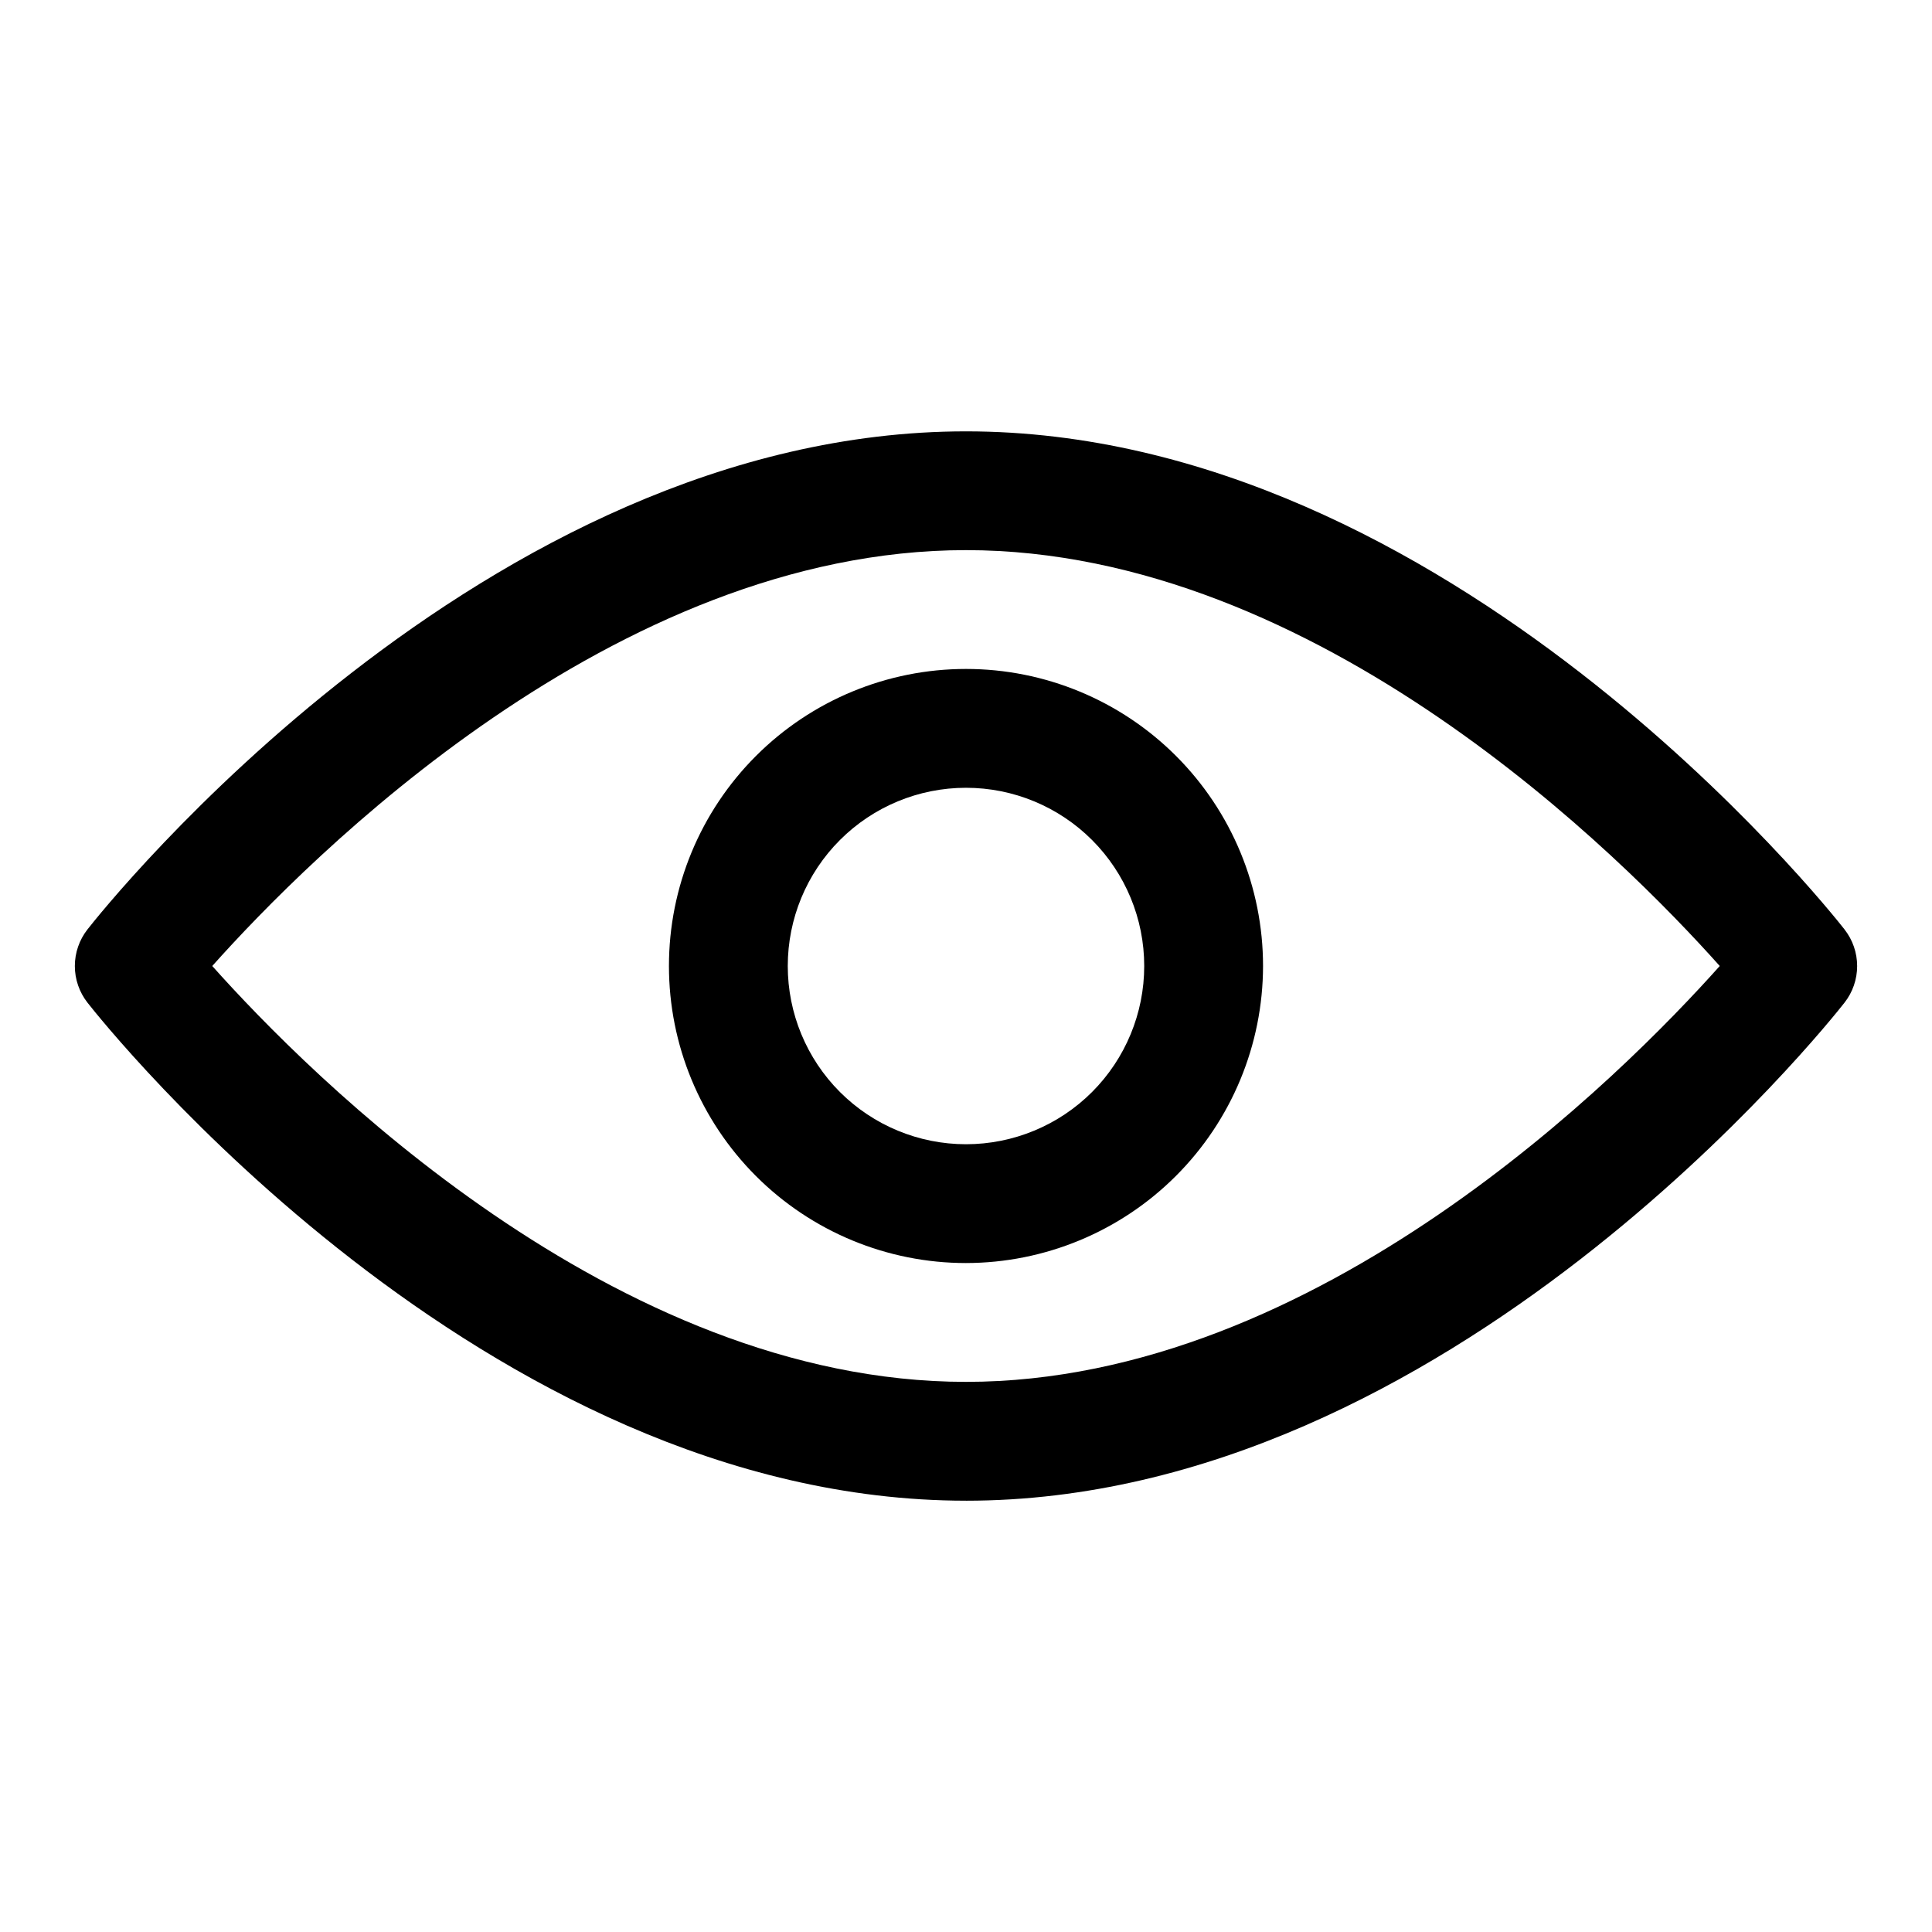
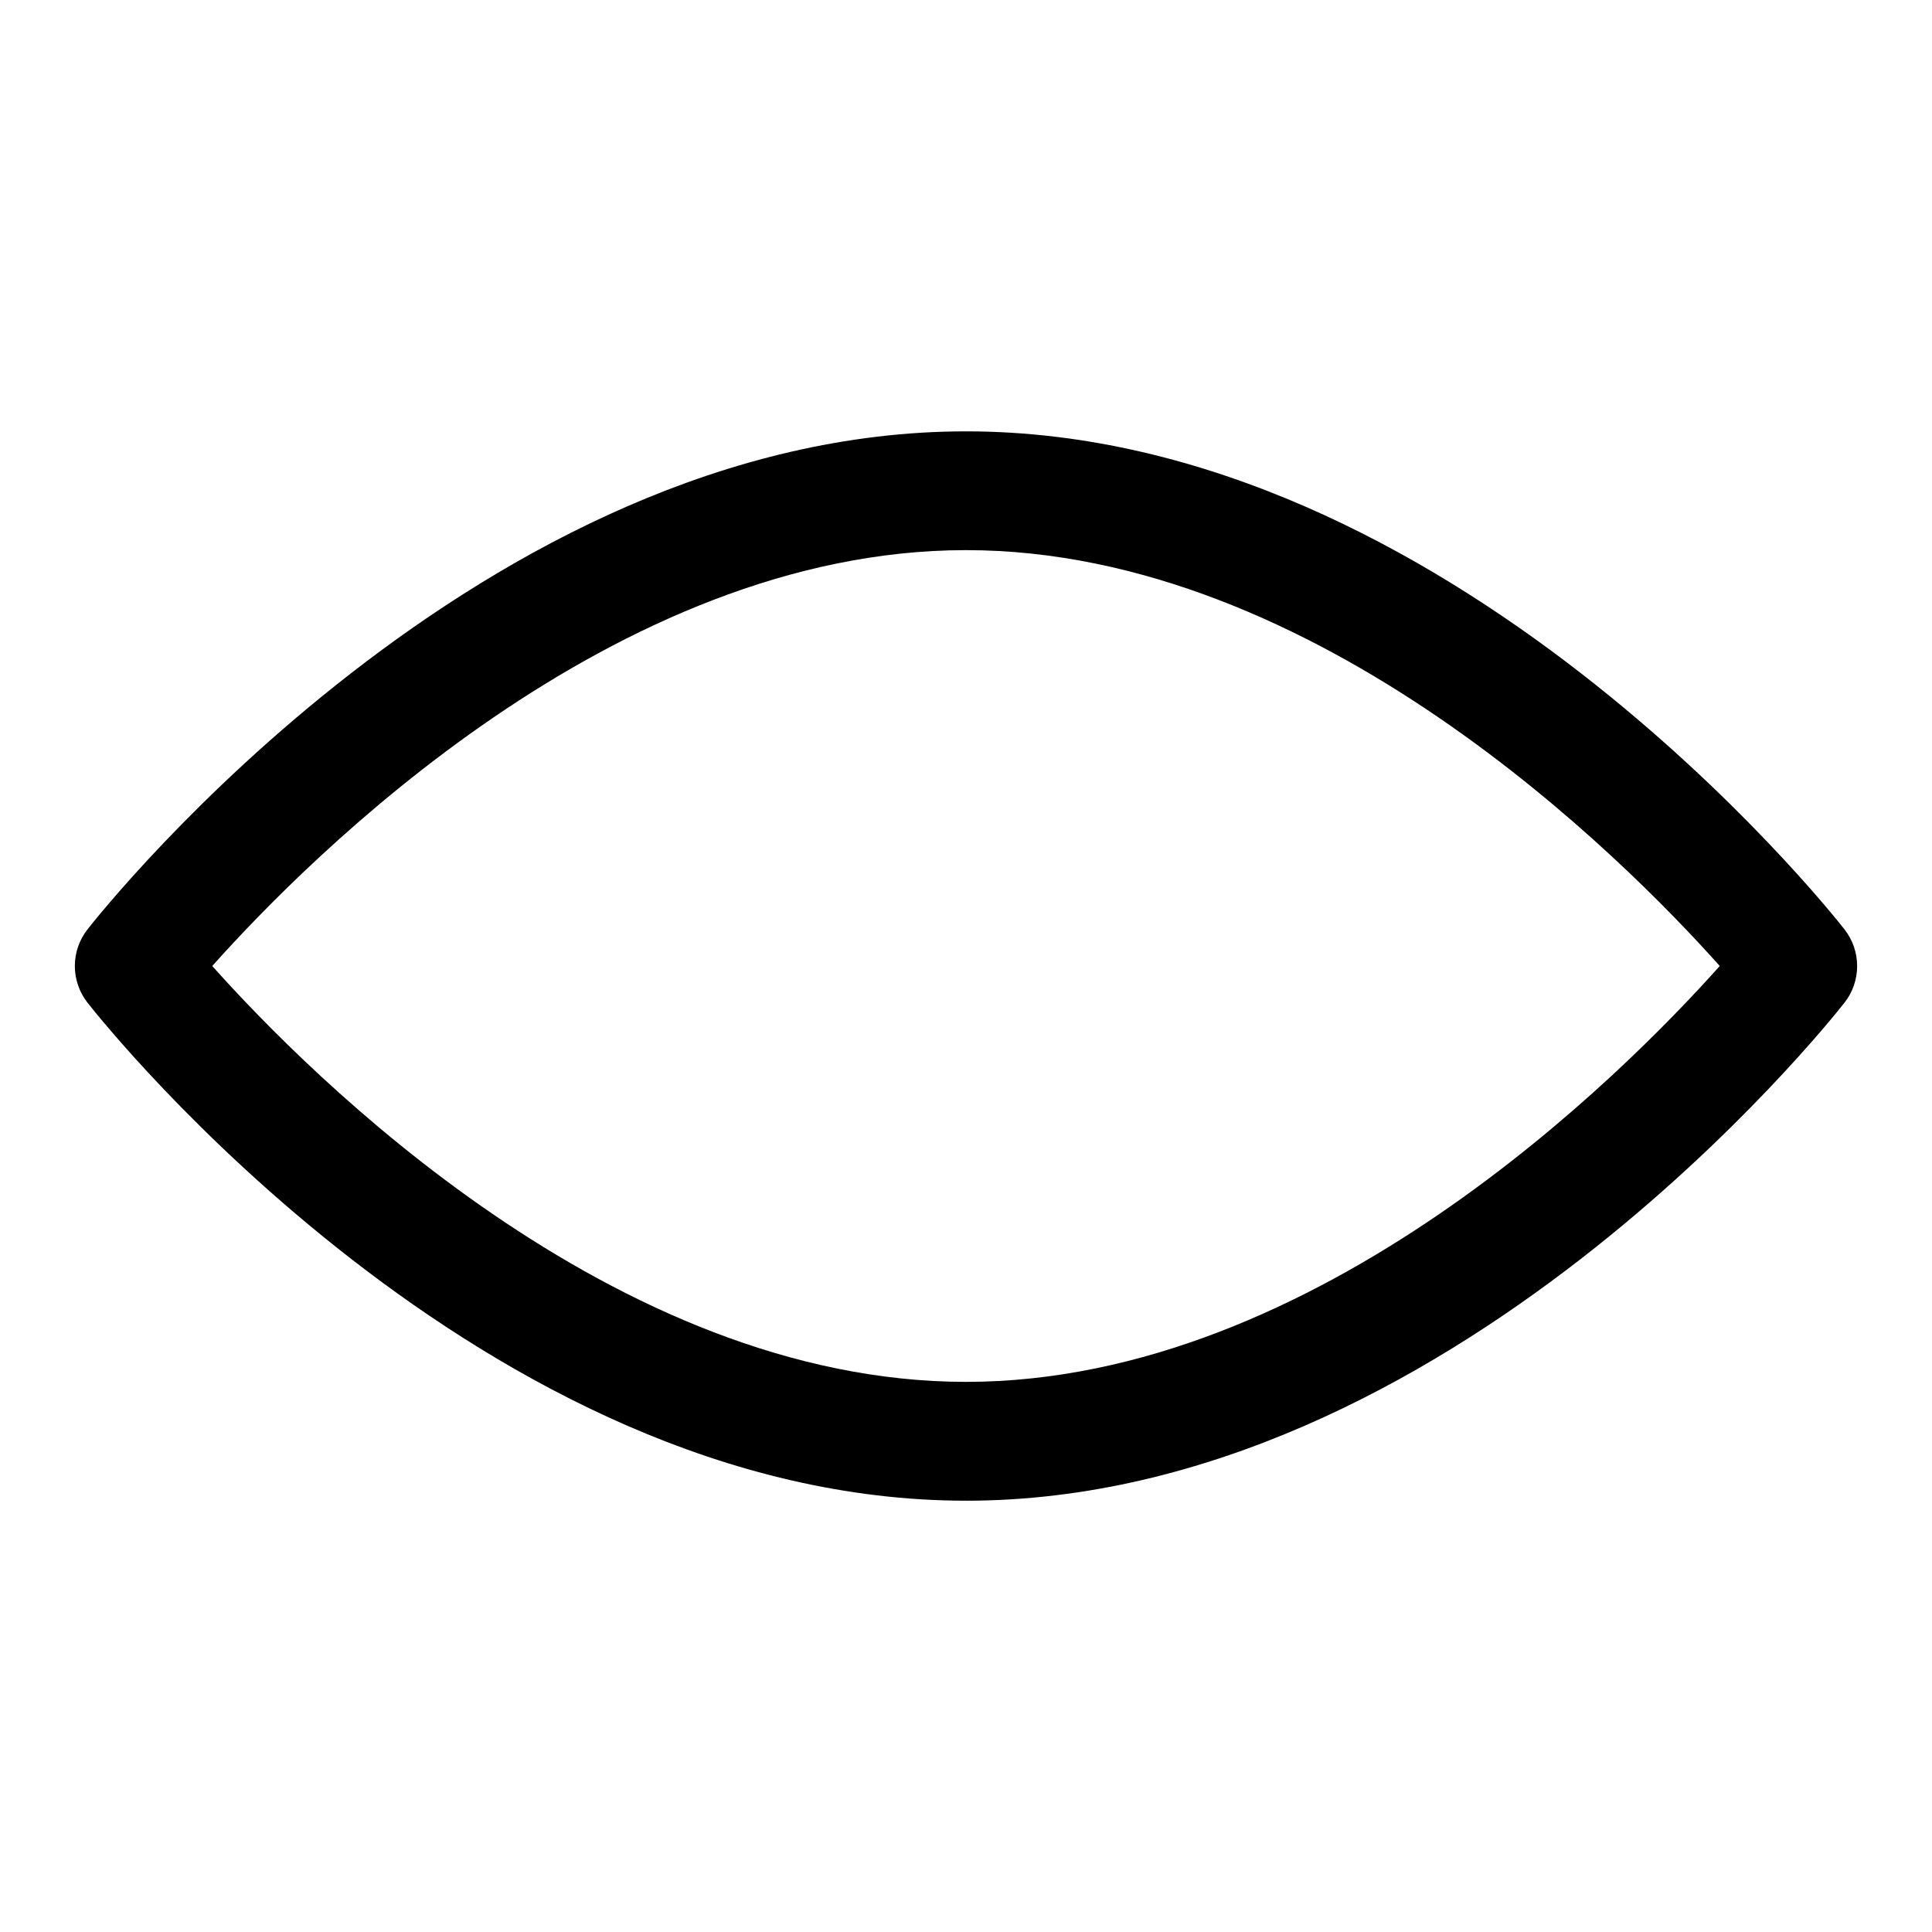
<svg xmlns="http://www.w3.org/2000/svg" fill="#000000" width="800px" height="800px" version="1.1" viewBox="144 144 512 512">
  <g>
    <path d="m400 541.7c-127.94 0-228.59-126.6-232.81-131.98-2.172-2.769-3.356-6.191-3.356-9.711 0-3.523 1.184-6.945 3.356-9.715 4.219-5.387 104.87-131.98 232.81-131.98s228.59 126.6 232.81 131.98l-0.004 0.004c2.176 2.769 3.356 6.191 3.356 9.715 0 3.519-1.18 6.941-3.356 9.711-4.219 5.387-104.87 131.98-232.8 131.98zm-199.75-141.7c25.488 28.559 106.46 110.21 199.75 110.21s174.25-81.648 199.75-110.21c-25.492-28.562-106.46-110.21-199.75-110.21-93.285 0-174.26 81.648-199.75 110.21z" />
-     <path d="m400 478.72c-20.879 0-40.902-8.293-55.664-23.055-14.766-14.766-23.059-34.789-23.059-55.664 0-20.879 8.293-40.902 23.059-55.664 14.762-14.766 34.785-23.059 55.664-23.059 20.875 0 40.898 8.293 55.664 23.059 14.762 14.762 23.055 34.785 23.055 55.664-0.023 20.867-8.328 40.879-23.086 55.633-14.754 14.758-34.766 23.062-55.633 23.086zm0-125.95c-12.527 0-24.543 4.977-33.398 13.836-8.859 8.855-13.836 20.871-13.836 33.398 0 12.523 4.977 24.539 13.836 33.398 8.855 8.855 20.871 13.832 33.398 13.832 12.523 0 24.539-4.977 33.398-13.832 8.855-8.859 13.832-20.875 13.832-33.398 0-12.527-4.977-24.543-13.832-33.398-8.859-8.859-20.875-13.836-33.398-13.836z" />
  </g>
</svg>